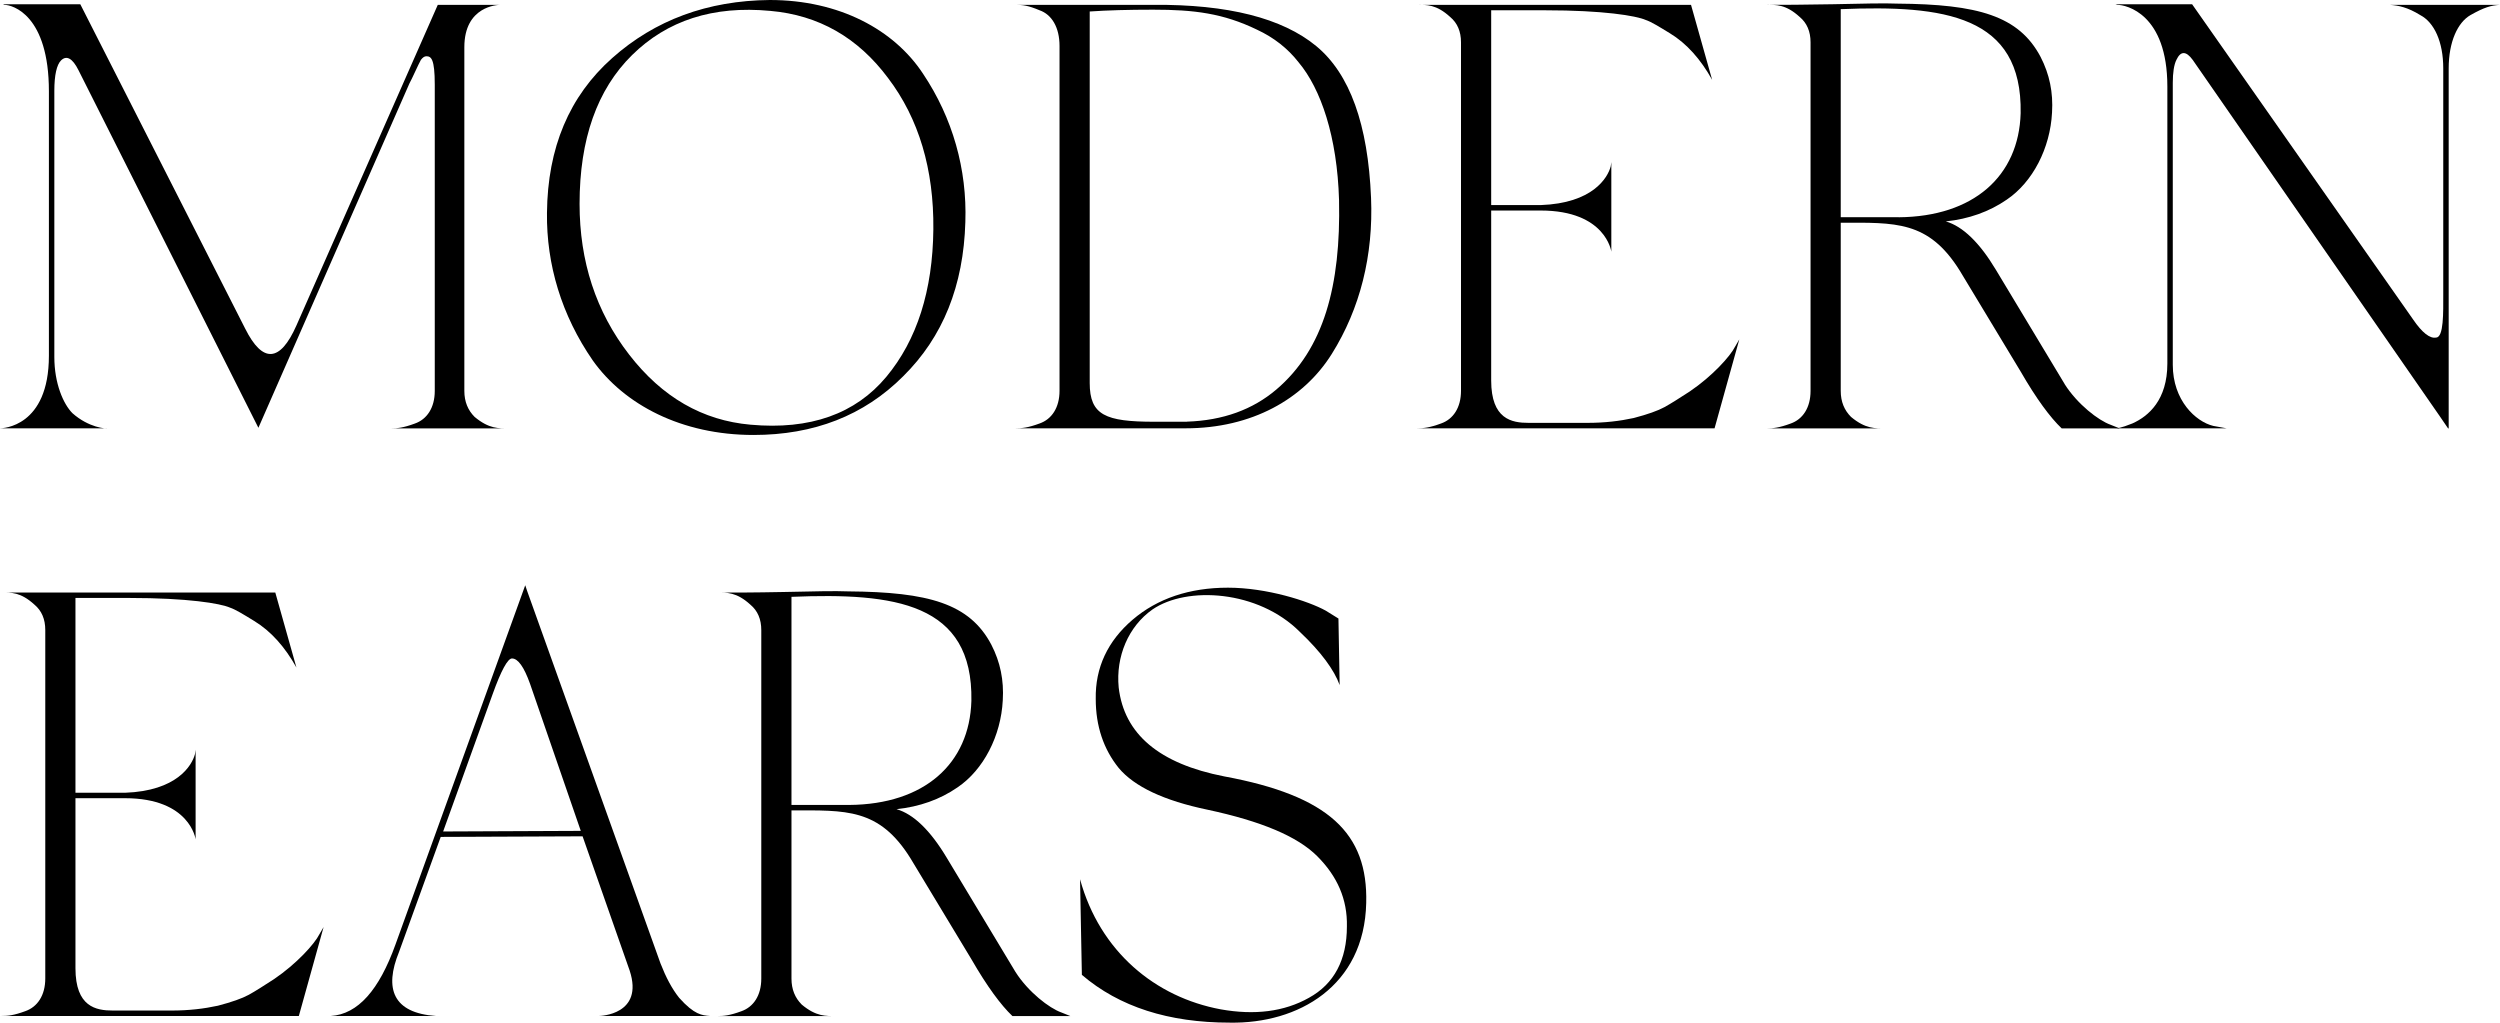
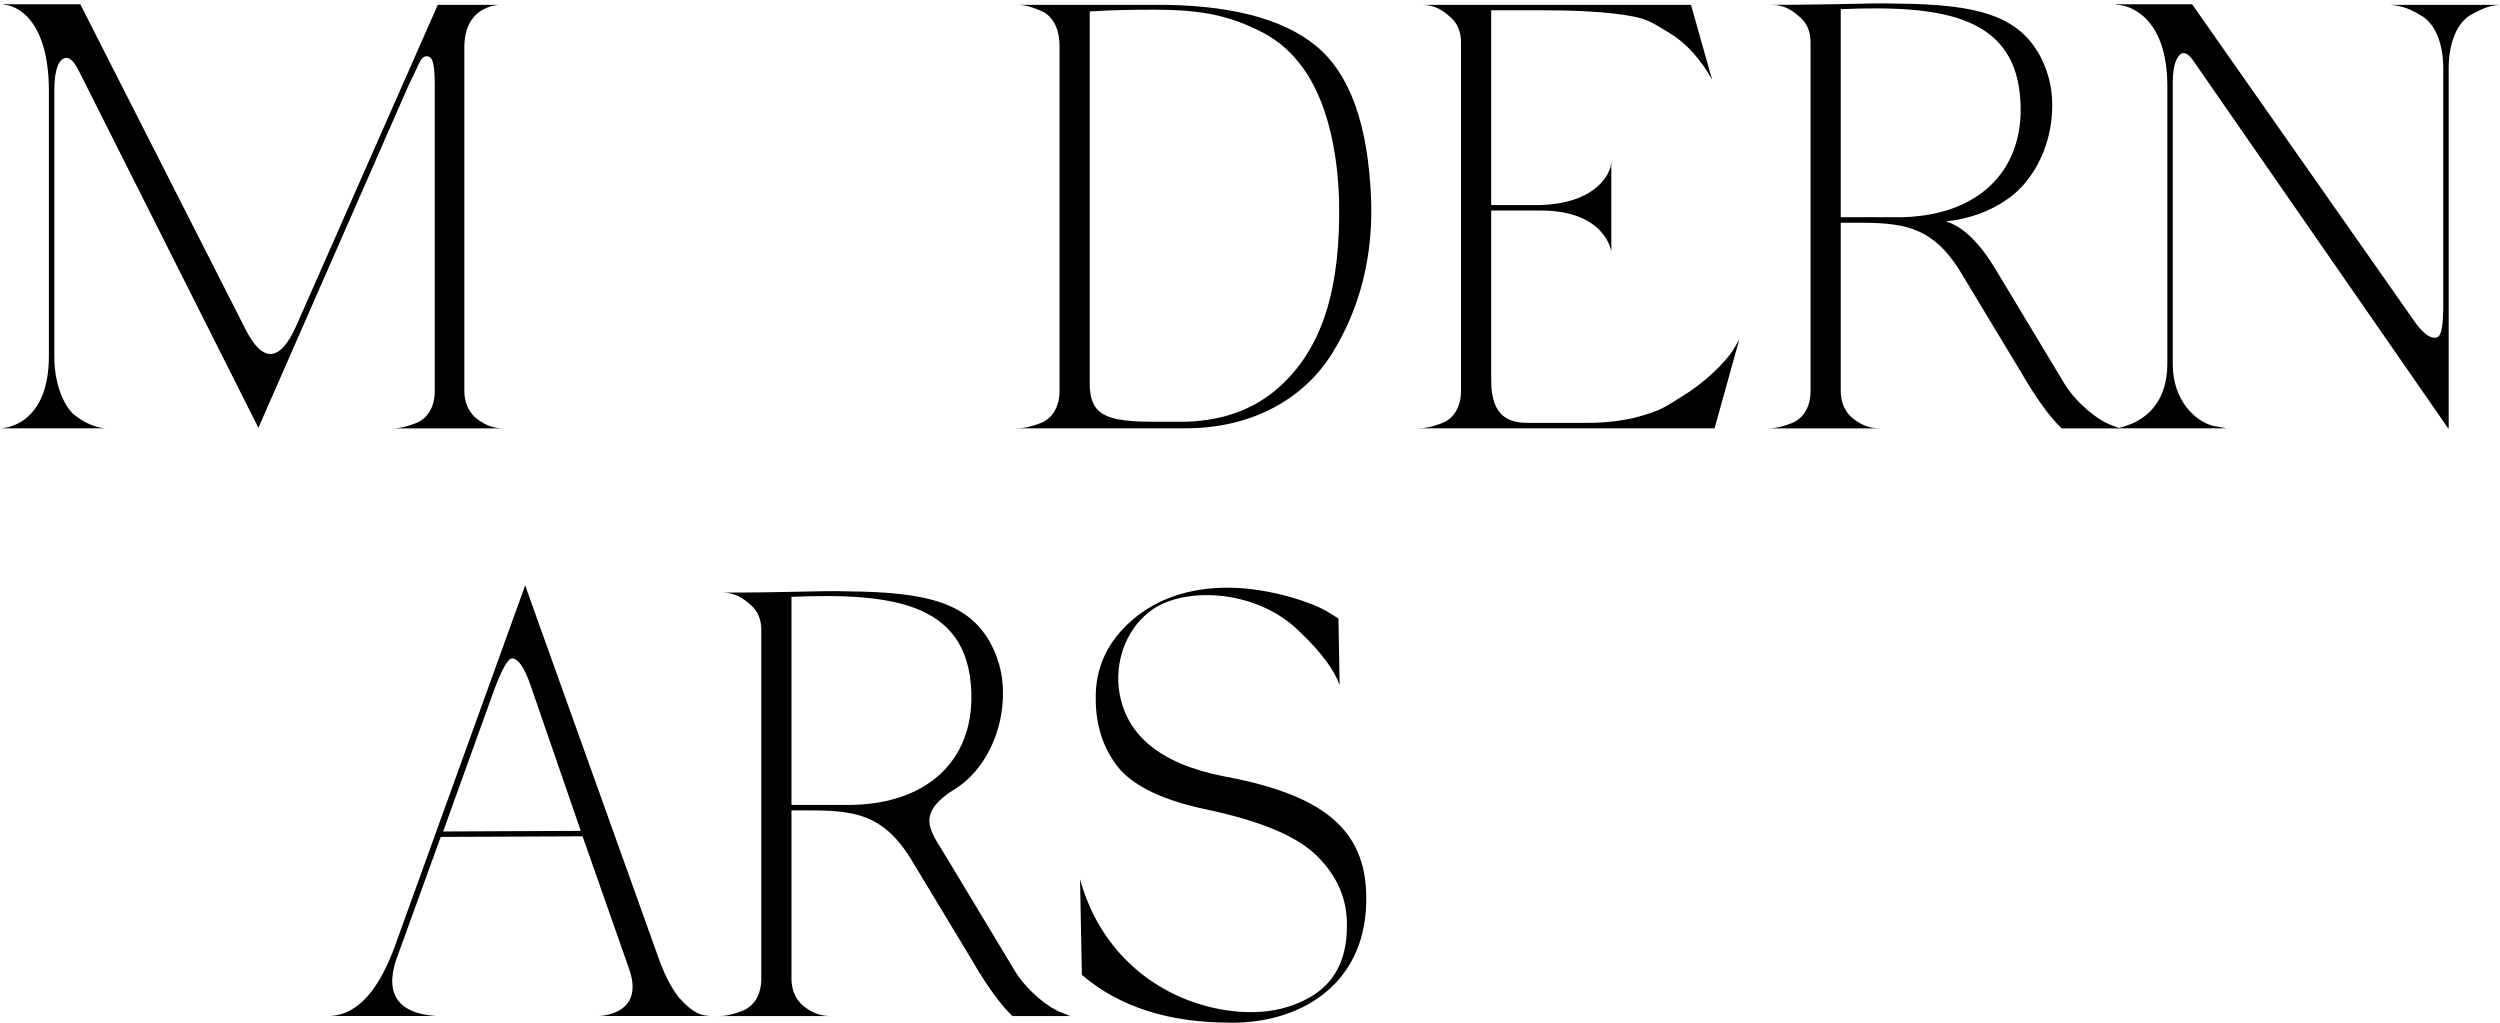
<svg xmlns="http://www.w3.org/2000/svg" width="308" height="126" viewBox="0 0 308 126" fill="none">
  <g clip-path="url(#clip0_333_25)">
    <path d="M57.207 48.158C57.207 49.499 57.654 50.543 58.472 51.362C60.257 52.853 61.447 52.779 62.711 52.779H48.133C48.952 52.779 49.695 52.704 51.108 52.182C52.596 51.661 53.563 50.245 53.563 48.158V10.434C53.563 7.23 53.117 6.931 52.522 6.931C52.298 6.931 52.075 7.08 51.852 7.379C51.555 7.9 50.736 9.764 50.439 10.285L31.834 52.704L9.669 8.646C8.925 7.155 8.182 6.782 7.512 7.453C6.992 7.975 6.694 9.242 6.694 11.18V43.973C6.694 47.253 7.81 49.787 8.925 50.905C10.934 52.693 13.091 52.843 13.239 52.768H0C0.298 52.768 6.025 52.619 6.025 43.824V11.254C6.025 1.863 1.562 0.596 0.521 0.596L0.372 0.522H9.892L30.198 40.47C32.355 44.793 34.511 44.644 36.52 40.098L53.935 0.596H61.67C61.298 0.596 57.207 0.745 57.207 5.813V48.158Z" fill="black" />
-     <path d="M113.724 9.093C117.369 14.534 119.154 20.869 118.931 27.353C118.708 35.179 116.179 41.514 111.27 46.358C106.435 51.203 100.262 53.588 92.824 53.588C83.973 53.588 76.907 49.861 73.039 44.42C69.172 38.831 67.312 32.57 67.387 26.235C67.461 18.186 70.139 11.85 75.419 7.155C80.7 2.46 87.171 0.075 94.832 0C103.386 0 110.154 3.652 113.724 9.093ZM109.41 9.614C105.691 4.621 100.857 1.863 94.907 1.342C87.841 0.671 82.188 2.534 77.874 6.782C73.56 11.031 71.403 17.142 71.403 25.117C71.403 32.197 73.411 38.383 77.502 43.675C81.593 48.967 86.576 51.799 92.452 52.321C99.816 52.992 105.394 50.979 109.187 46.433C112.98 41.886 114.914 35.775 114.989 28.247C115.063 20.869 113.204 14.608 109.41 9.614Z" fill="black" />
    <path d="M164.078 43.601C160.582 49.19 154.186 52.768 146.079 52.768H125.104C125.922 52.768 126.666 52.693 128.079 52.172C129.567 51.65 130.534 50.234 130.534 48.147V5.664C130.534 3.354 129.567 1.789 128.079 1.267C126.666 0.671 125.997 0.596 125.104 0.596H142.062C151.285 0.522 157.979 2.236 162.144 5.664C166.31 9.093 168.541 15.353 168.913 24.372C169.21 31.452 167.574 38.011 164.078 43.601ZM146.227 51.948C150.69 51.799 154.335 50.458 157.235 47.998C163.111 43.004 165.194 35.179 164.971 24.67C164.748 16.844 162.739 10.956 159.987 7.677C158.649 5.962 156.938 4.621 154.855 3.652C150.69 1.64 147.12 1.192 142.062 1.192C139.013 1.192 136.409 1.267 134.253 1.416V47.189C134.253 51.139 136.186 51.959 142.211 51.959H146.227V51.948Z" fill="black" />
    <path d="M213.763 42.706L214.284 41.812L211.234 52.768H174.566C175.384 52.768 176.128 52.693 177.541 52.172C179.028 51.65 179.995 50.234 179.995 48.147V5.217C179.995 3.876 179.549 2.832 178.656 2.087C176.946 0.522 175.756 0.596 174.566 0.596H208.333L210.937 9.838C209.523 7.304 207.813 5.366 205.73 4.099C204.391 3.279 203.424 2.683 202.755 2.46C201.565 1.938 197.549 1.267 190.334 1.267H183.714V25.266H189.813C196.21 25.042 198.069 21.912 198.441 20.496L198.515 19.974V31.005C198.515 31.005 197.846 25.937 189.813 25.937H183.714V46.88C183.714 51.65 186.243 52.097 188.326 52.097H195.54C197.697 52.097 199.557 51.874 201.267 51.501C202.978 51.054 204.243 50.607 205.061 50.159C205.879 49.712 206.92 49.041 208.185 48.222C210.937 46.358 213.168 43.899 213.763 42.706Z" fill="black" />
    <path d="M254.373 47.338C255.935 49.797 258.539 51.81 260.026 52.331L261.142 52.779H254.002C252.588 51.437 250.878 49.127 248.944 45.773L241.432 33.326C237.564 27.14 233.473 27.438 226.779 27.438V48.158C226.779 49.499 227.225 50.543 228.044 51.362C229.829 52.853 231.019 52.779 232.283 52.779H217.631C218.449 52.779 219.193 52.704 220.606 52.182C222.093 51.661 223.06 50.245 223.06 48.158V5.217C223.06 3.876 222.614 2.832 221.721 2.087C220.011 0.522 218.821 0.596 217.631 0.596C219.49 0.596 222.168 0.596 225.812 0.522C229.457 0.447 232.134 0.373 233.771 0.447C243.663 0.522 248.721 1.938 251.398 7.006C252.514 9.167 252.96 11.403 252.811 13.863C252.588 18.26 250.431 22.434 247.233 24.595C245.076 26.086 242.547 26.98 239.721 27.278C241.804 27.875 243.886 29.887 245.894 33.241L254.373 47.327V47.338ZM233.919 26.767C243.142 26.693 248.721 21.699 248.944 13.948C249.167 1.874 239.498 0.607 226.779 1.129V26.757H233.919V26.767Z" fill="black" />
    <path d="M301.009 8.422C301.009 5.143 299.893 2.758 298.182 1.863C296.62 0.894 295.505 0.671 294.389 0.596H308C306.884 0.671 306.066 0.894 304.356 1.863C302.794 2.758 301.678 5.143 301.678 8.422V52.779H301.604L300.637 51.362L270.142 7.379C269.323 6.261 268.654 6.261 268.133 7.379C267.836 7.975 267.687 8.944 267.687 10.211V44.942C267.687 49.34 270.513 51.948 272.67 52.47L274.307 52.768H260.472C260.844 52.768 261.216 52.768 262.704 52.172C264.712 51.277 267.018 49.265 267.018 44.793V10.658C267.018 1.714 261.96 0.596 260.844 0.596L260.621 0.522H270.067L297.29 39.352C298.405 40.992 299.372 41.737 300.116 41.588C301.083 41.588 301.009 38.458 301.009 36.297V8.422Z" fill="black" />
-     <path d="M39.346 115.108L39.867 114.213L36.817 125.169H0.149C0.967 125.169 1.711 125.095 3.124 124.573C4.611 124.052 5.578 122.635 5.578 120.549V77.619C5.578 76.277 5.132 75.234 4.239 74.488C2.529 72.923 1.339 72.998 0.149 72.998H33.916L36.52 82.24C35.106 79.706 33.396 77.768 31.313 76.501C29.974 75.681 29.007 75.085 28.338 74.861C27.148 74.339 23.131 73.668 15.917 73.668H9.297V97.668H15.396C21.793 97.444 23.652 94.314 24.024 92.897L24.099 92.376V103.406C24.099 103.406 23.429 98.338 15.396 98.338H9.297V119.282C9.297 124.052 11.826 124.499 13.909 124.499H21.123C23.28 124.499 25.14 124.275 26.85 123.902C28.561 123.455 29.826 123.008 30.644 122.561C31.462 122.114 32.503 121.443 33.768 120.623C36.52 118.76 38.751 116.3 39.346 115.108Z" fill="black" />
    <path d="M81.37 118.685C82.039 120.399 82.783 121.816 83.675 122.934C85.535 125.02 86.502 125.095 87.469 125.169H73.783C73.932 125.169 79.362 125.02 77.576 119.58L71.775 103.034L54.296 103.108L49.164 117.269C47.305 121.816 48.42 124.797 53.701 125.169H40.759C44.106 124.946 46.709 121.965 48.718 116.375L64.709 72.103L64.932 72.774L81.37 118.685ZM60.693 85.519L54.594 102.438L71.552 102.363L65.304 84.252C64.56 82.165 63.816 81.122 63.073 81.122C62.552 81.122 61.734 82.612 60.693 85.519Z" fill="black" />
-     <path d="M125.104 119.739C126.666 122.199 129.269 124.211 130.757 124.733L131.873 125.18H124.732C123.319 123.839 121.608 121.528 119.675 118.174L112.162 105.728C108.295 99.541 104.204 99.84 97.51 99.84V120.559C97.51 121.901 97.956 122.944 98.774 123.764C100.559 125.255 101.749 125.18 103.014 125.18H88.361C89.18 125.18 89.923 125.106 91.337 124.584C92.824 124.062 93.791 122.646 93.791 120.559V77.629C93.791 76.288 93.345 75.244 92.452 74.499C90.741 72.934 89.551 73.008 88.361 73.008C90.221 73.008 92.898 73.008 96.543 72.934C100.187 72.859 102.865 72.785 104.501 72.859C114.394 72.934 119.451 74.35 122.129 79.418C123.245 81.579 123.691 83.815 123.542 86.275C123.319 90.672 121.162 94.846 117.964 97.007C115.807 98.498 113.278 99.392 110.452 99.691C112.534 100.287 114.617 102.299 116.625 105.653L125.104 119.739ZM104.65 99.169C113.873 99.094 119.451 94.101 119.675 86.35C119.898 74.275 110.229 73.008 97.51 73.53V99.169H104.65Z" fill="black" />
+     <path d="M125.104 119.739C126.666 122.199 129.269 124.211 130.757 124.733L131.873 125.18H124.732C123.319 123.839 121.608 121.528 119.675 118.174L112.162 105.728C108.295 99.541 104.204 99.84 97.51 99.84V120.559C97.51 121.901 97.956 122.944 98.774 123.764C100.559 125.255 101.749 125.18 103.014 125.18H88.361C89.18 125.18 89.923 125.106 91.337 124.584C92.824 124.062 93.791 122.646 93.791 120.559V77.629C93.791 76.288 93.345 75.244 92.452 74.499C90.741 72.934 89.551 73.008 88.361 73.008C90.221 73.008 92.898 73.008 96.543 72.934C100.187 72.859 102.865 72.785 104.501 72.859C114.394 72.934 119.451 74.35 122.129 79.418C123.245 81.579 123.691 83.815 123.542 86.275C123.319 90.672 121.162 94.846 117.964 97.007C112.534 100.287 114.617 102.299 116.625 105.653L125.104 119.739ZM104.65 99.169C113.873 99.094 119.451 94.101 119.675 86.35C119.898 74.275 110.229 73.008 97.51 73.53V99.169H104.65Z" fill="black" />
    <path d="M165.045 84.401C164.376 82.538 162.739 80.302 160.136 77.842C155.004 72.7 146.227 72.178 141.988 75.085C139.013 77.172 137.451 80.898 137.823 84.699C138.492 90.438 142.806 94.09 150.839 95.655C163.706 98.04 168.541 102.661 168.318 111.232C168.095 121.518 159.913 126.138 151.508 125.989C143.996 125.989 137.897 124.052 133.286 120.101L133.062 108.326C135.517 117.269 142.36 122.859 150.393 124.35C154.558 125.095 158.202 124.648 161.252 122.934C164.376 121.219 165.938 118.238 165.938 114.139C166.012 110.785 164.748 107.953 162.293 105.493C159.839 103.034 155.376 101.171 148.756 99.754C143.401 98.636 139.757 96.922 137.823 94.612C135.963 92.301 134.996 89.469 134.996 86.115C134.922 82.24 136.484 78.96 139.533 76.352C142.583 73.743 146.525 72.402 151.285 72.402C156.045 72.402 161.177 74.041 163.334 75.234L164.896 76.203L165.045 84.401Z" fill="black" />
  </g>
  <defs>
    <clipPath id="clip0_333_25">
      <rect width="308" height="126" fill="white" />
    </clipPath>
  </defs>
</svg>